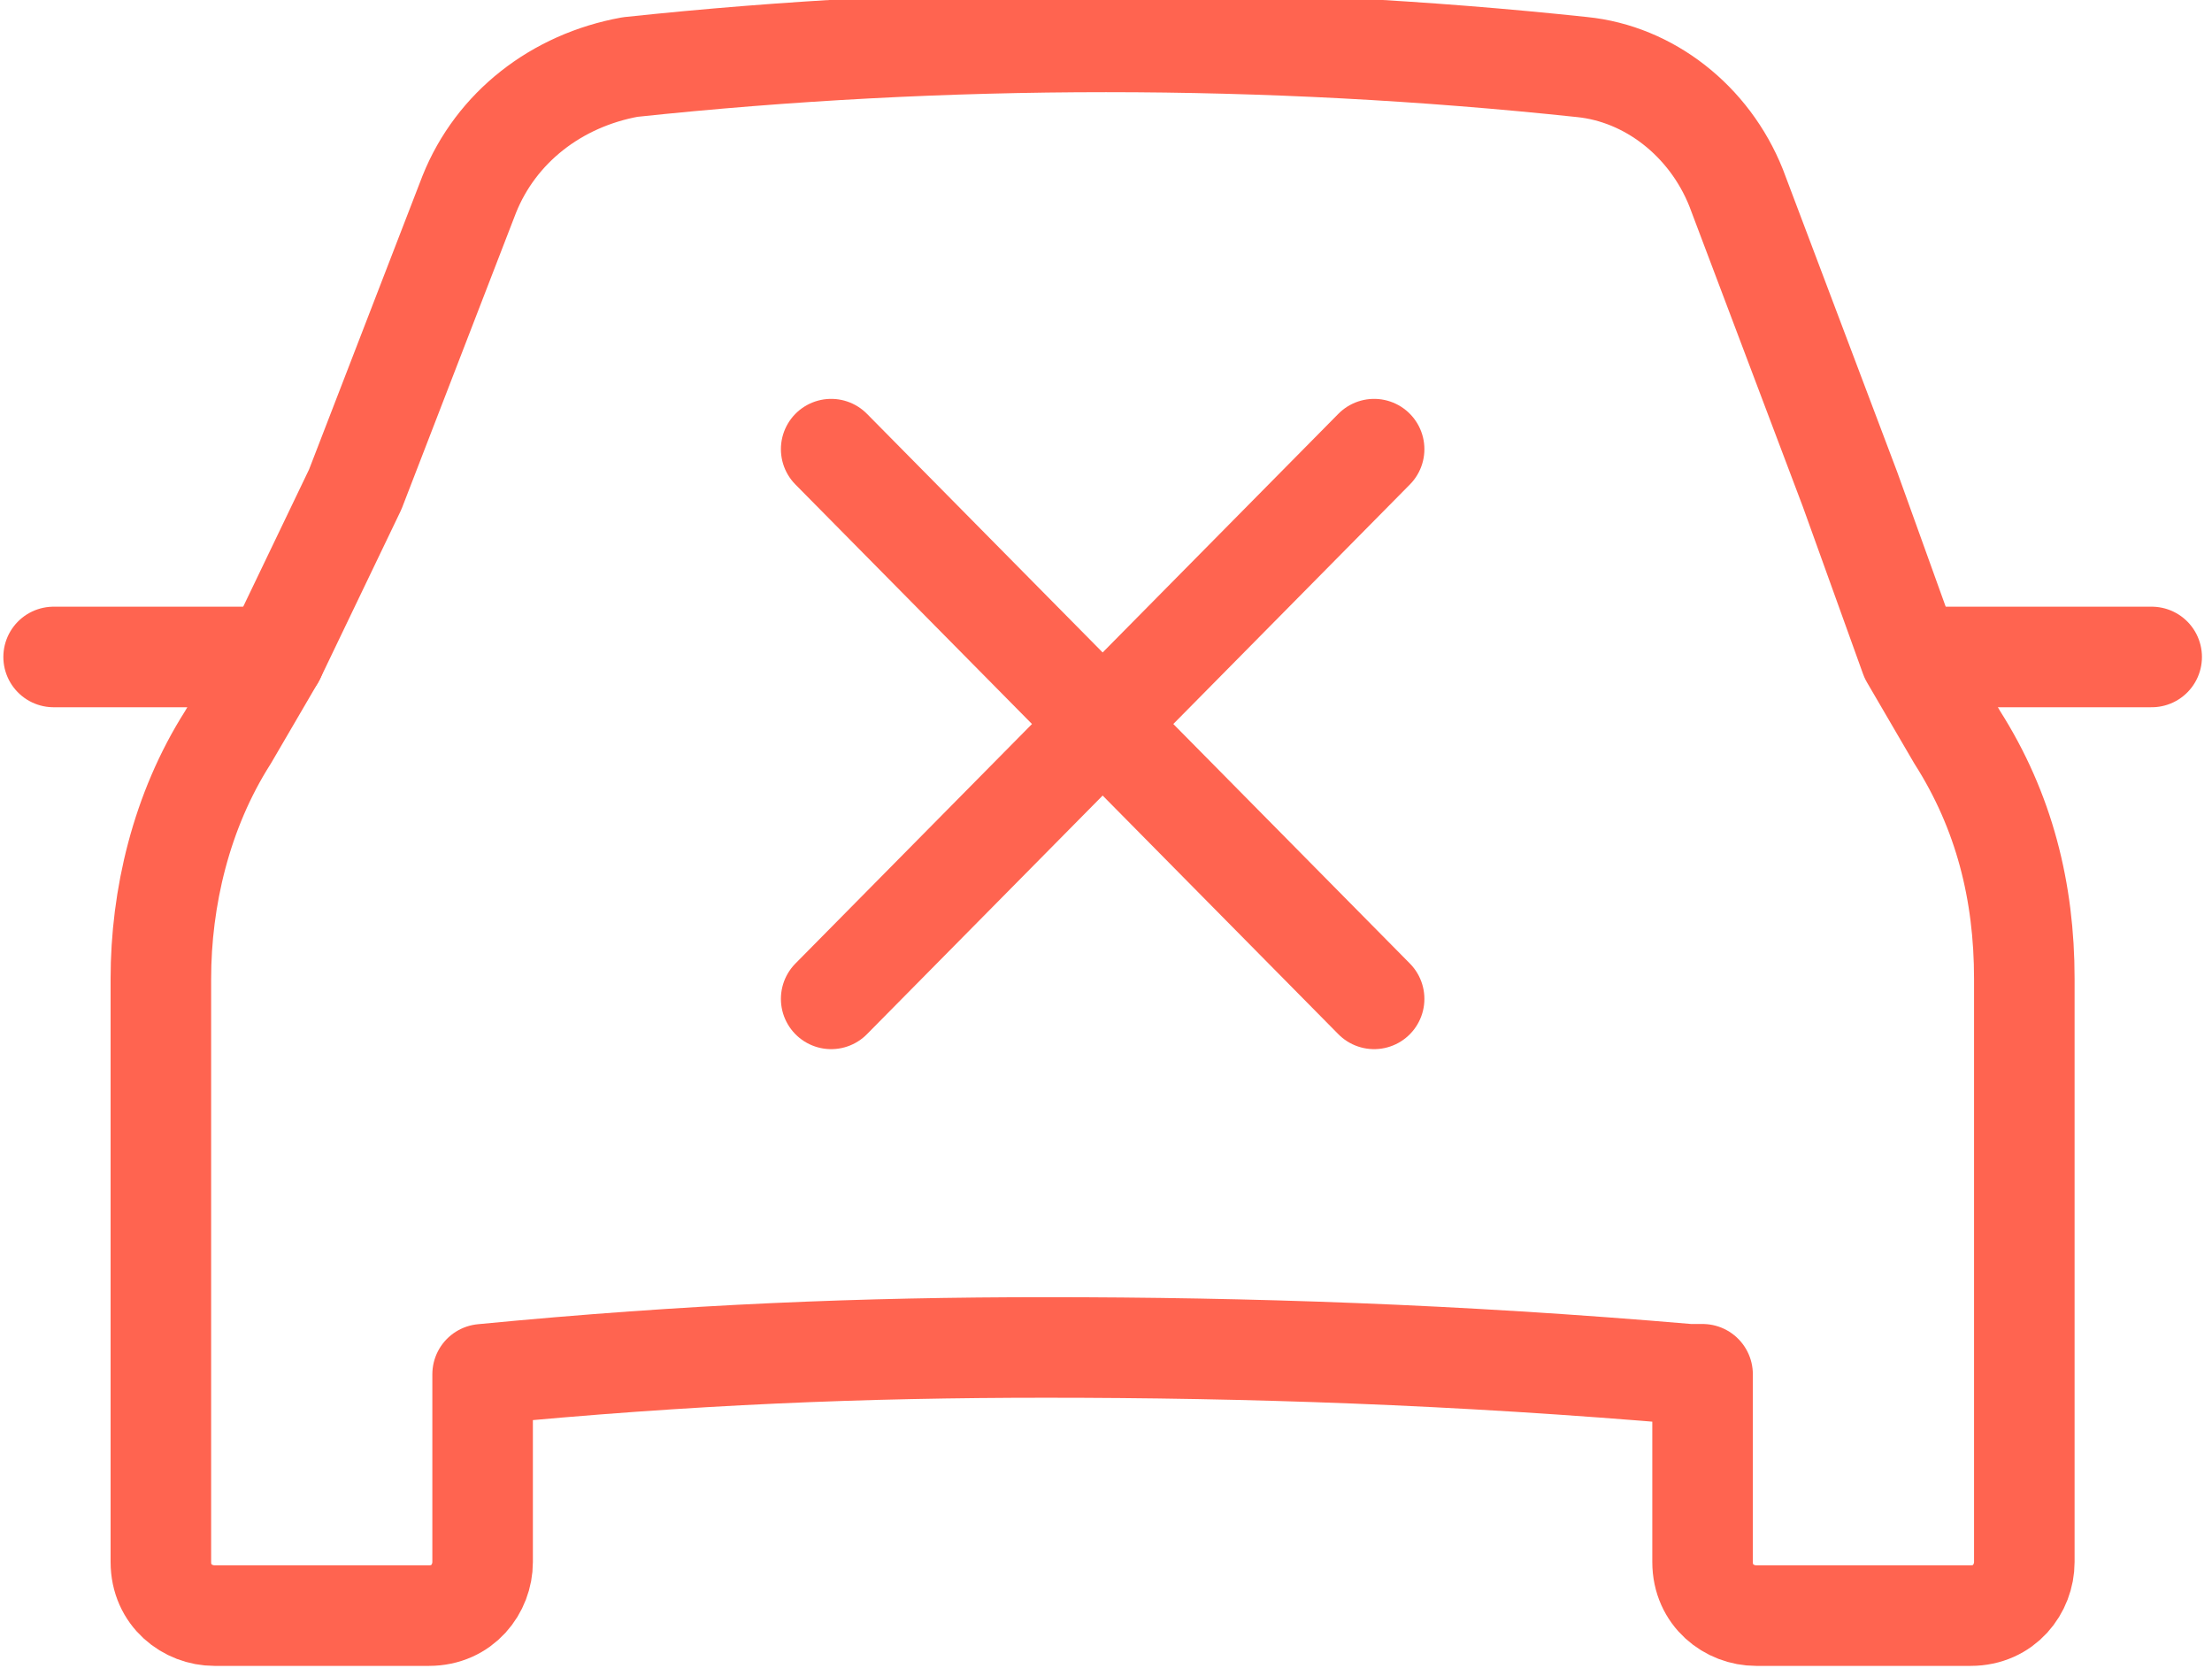
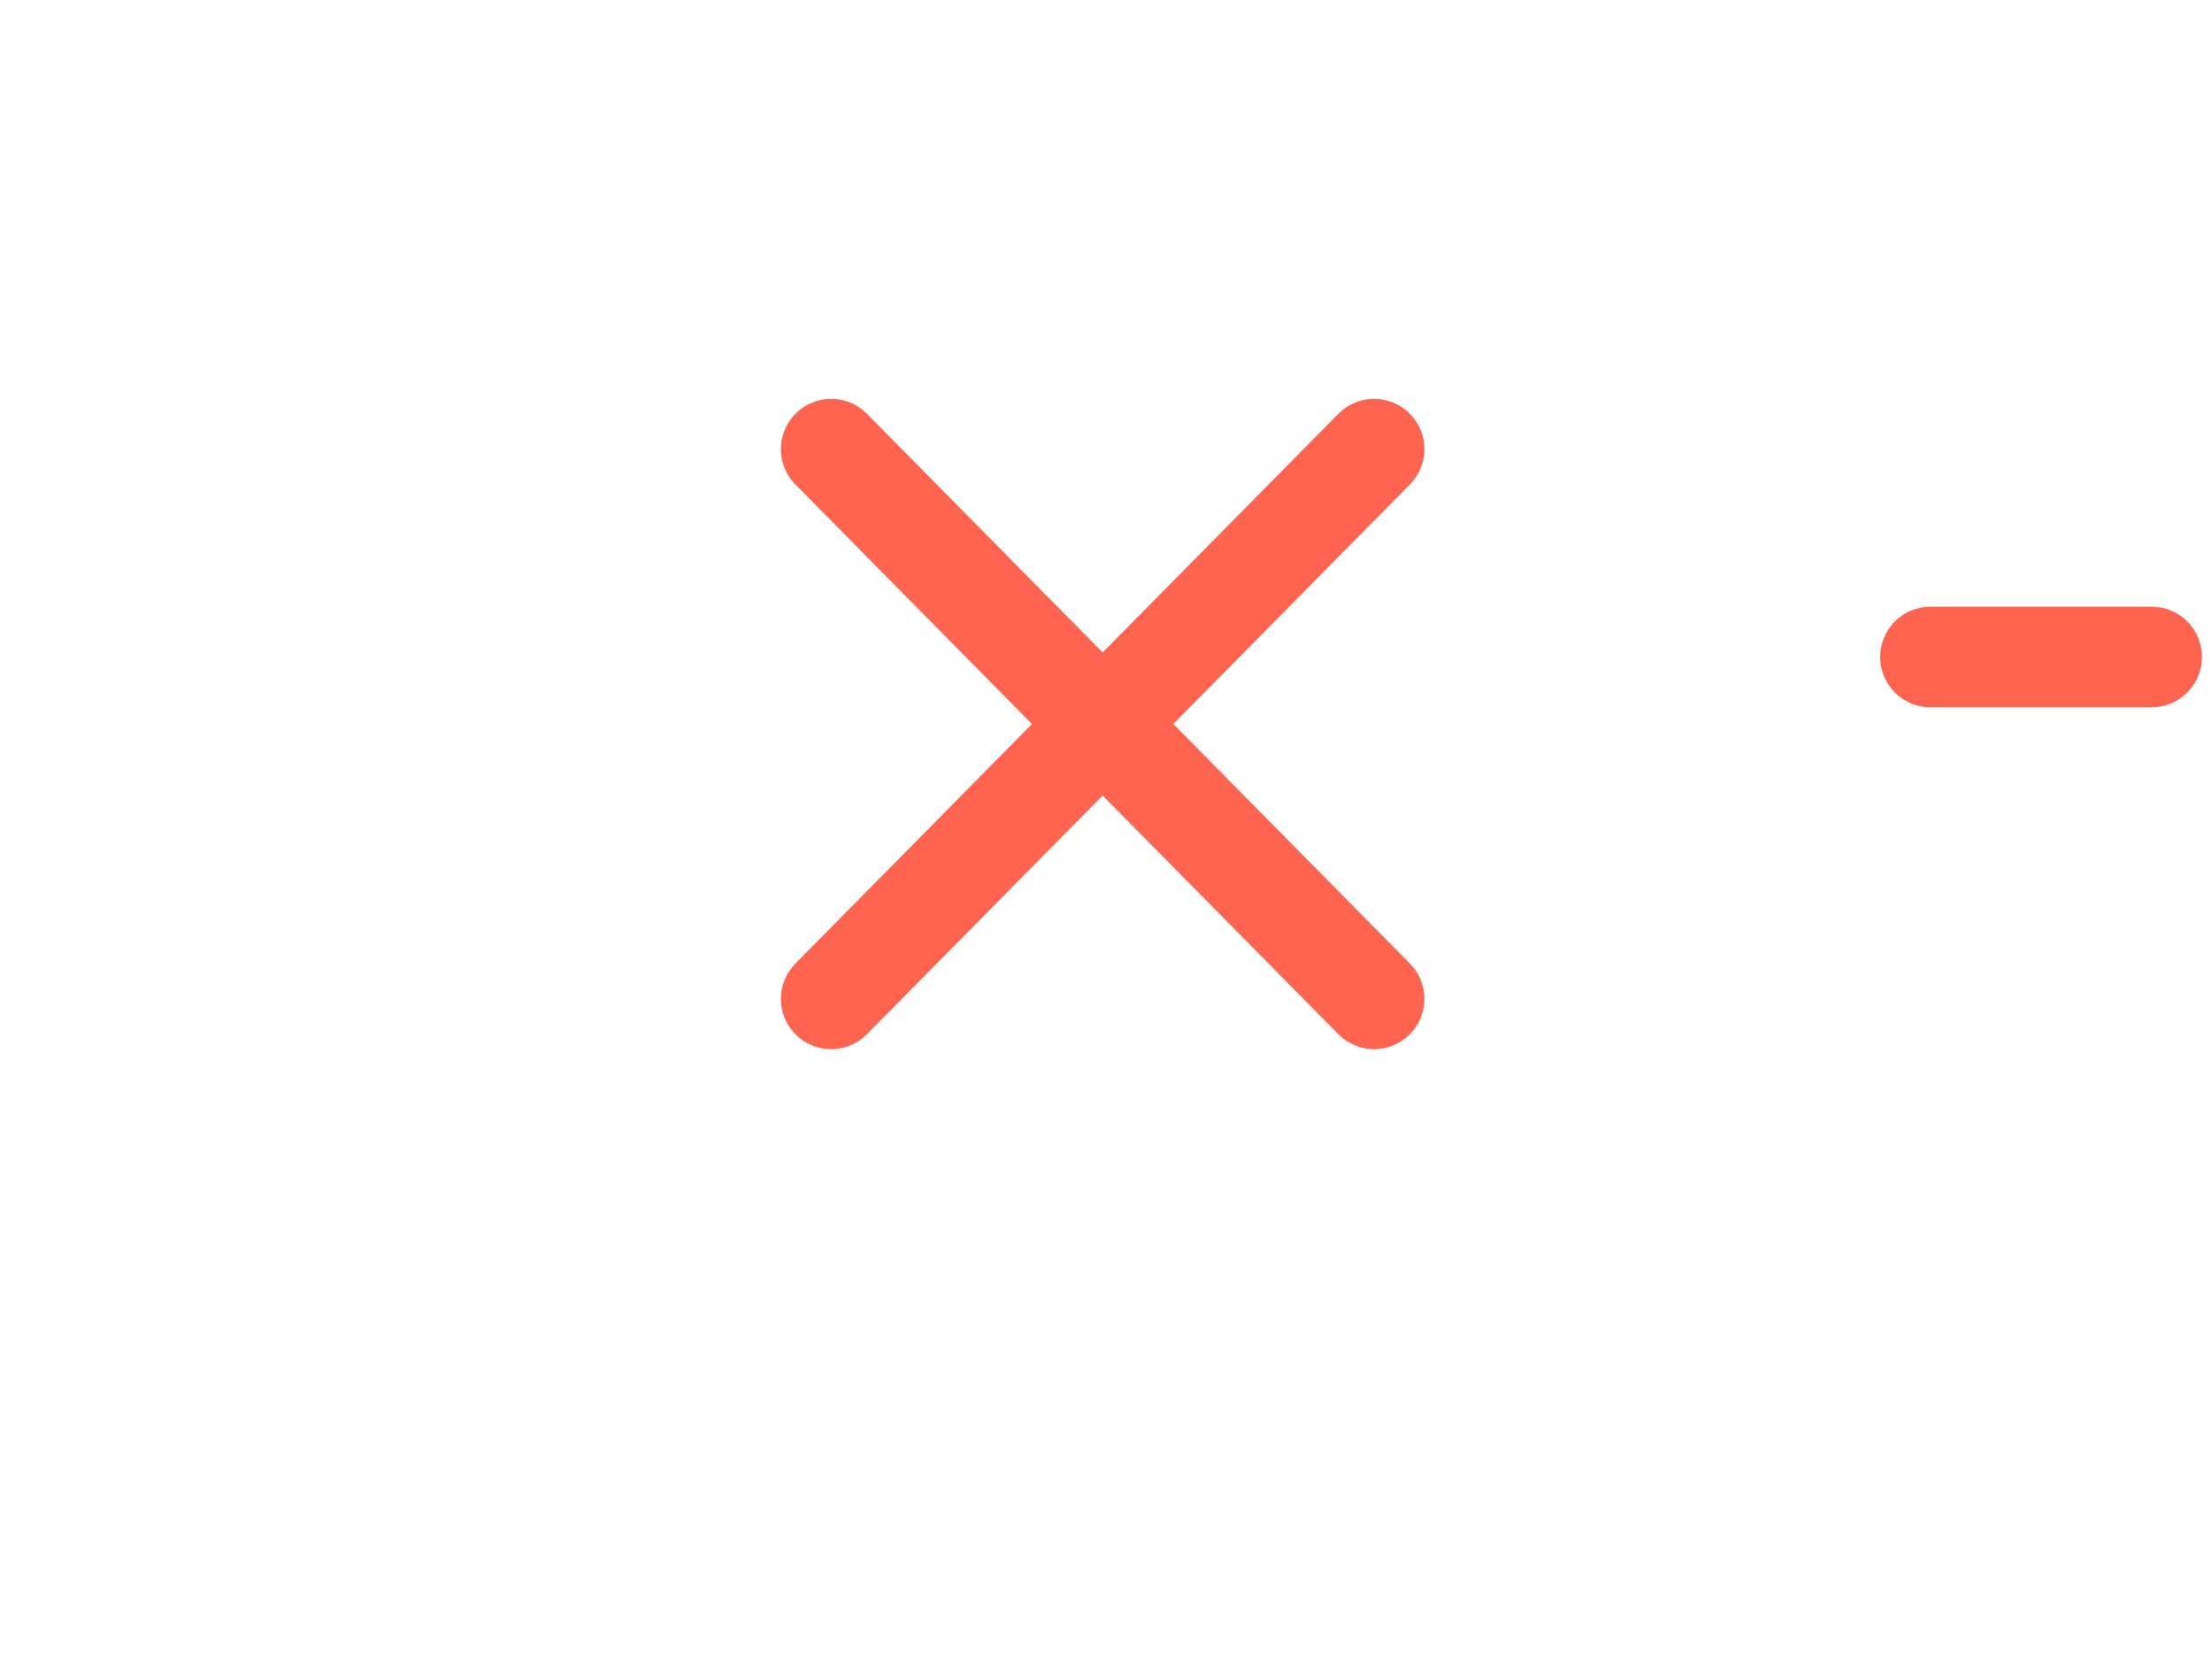
<svg xmlns="http://www.w3.org/2000/svg" version="1.1" id="Vrstva_1" x="0px" y="0px" viewBox="0 0 33 25" style="enable-background:new 0 0 33 25;" xml:space="preserve">
  <style type="text/css">
	.st0{fill:none;stroke:#FF6450;stroke-width:1.5;stroke-linecap:round;stroke-linejoin:round;stroke-miterlimit:10;}
</style>
  <g>
-     <path class="st0" d="M27.6,7.3l-1.7-4.5c-0.4-1-1.3-1.7-2.3-1.8c-4.7-0.5-9.5-0.5-14.2,0C8.3,1.2,7.4,1.9,7,2.9L5.3,7.3L4.1,9.8   L3.4,11c-0.7,1.1-1,2.4-1,3.6v8.7c0,0.5,0.4,0.8,0.8,0.8h3.2c0.5,0,0.8-0.4,0.8-0.8v-2.8c3.1-0.3,5.7-0.4,8.4-0.4   c3,0,6.1,0.1,9.6,0.4l0.2,0v2.8c0,0.5,0.4,0.8,0.8,0.8h3.2c0.5,0,0.8-0.4,0.8-0.8v-8.7c0-1.3-0.3-2.5-1-3.6l-0.7-1.2L27.6,7.3z" />
-   </g>
-   <line class="st0" x1="4.1" y1="9.8" x2="0.8" y2="9.8" />
+     </g>
  <line class="st0" x1="32.1" y1="9.8" x2="28.8" y2="9.8" />
  <line class="st0" x1="20.5" y1="14.9" x2="12.4" y2="6.7" />
  <line class="st0" x1="12.4" y1="14.9" x2="20.5" y2="6.7" />
</svg>